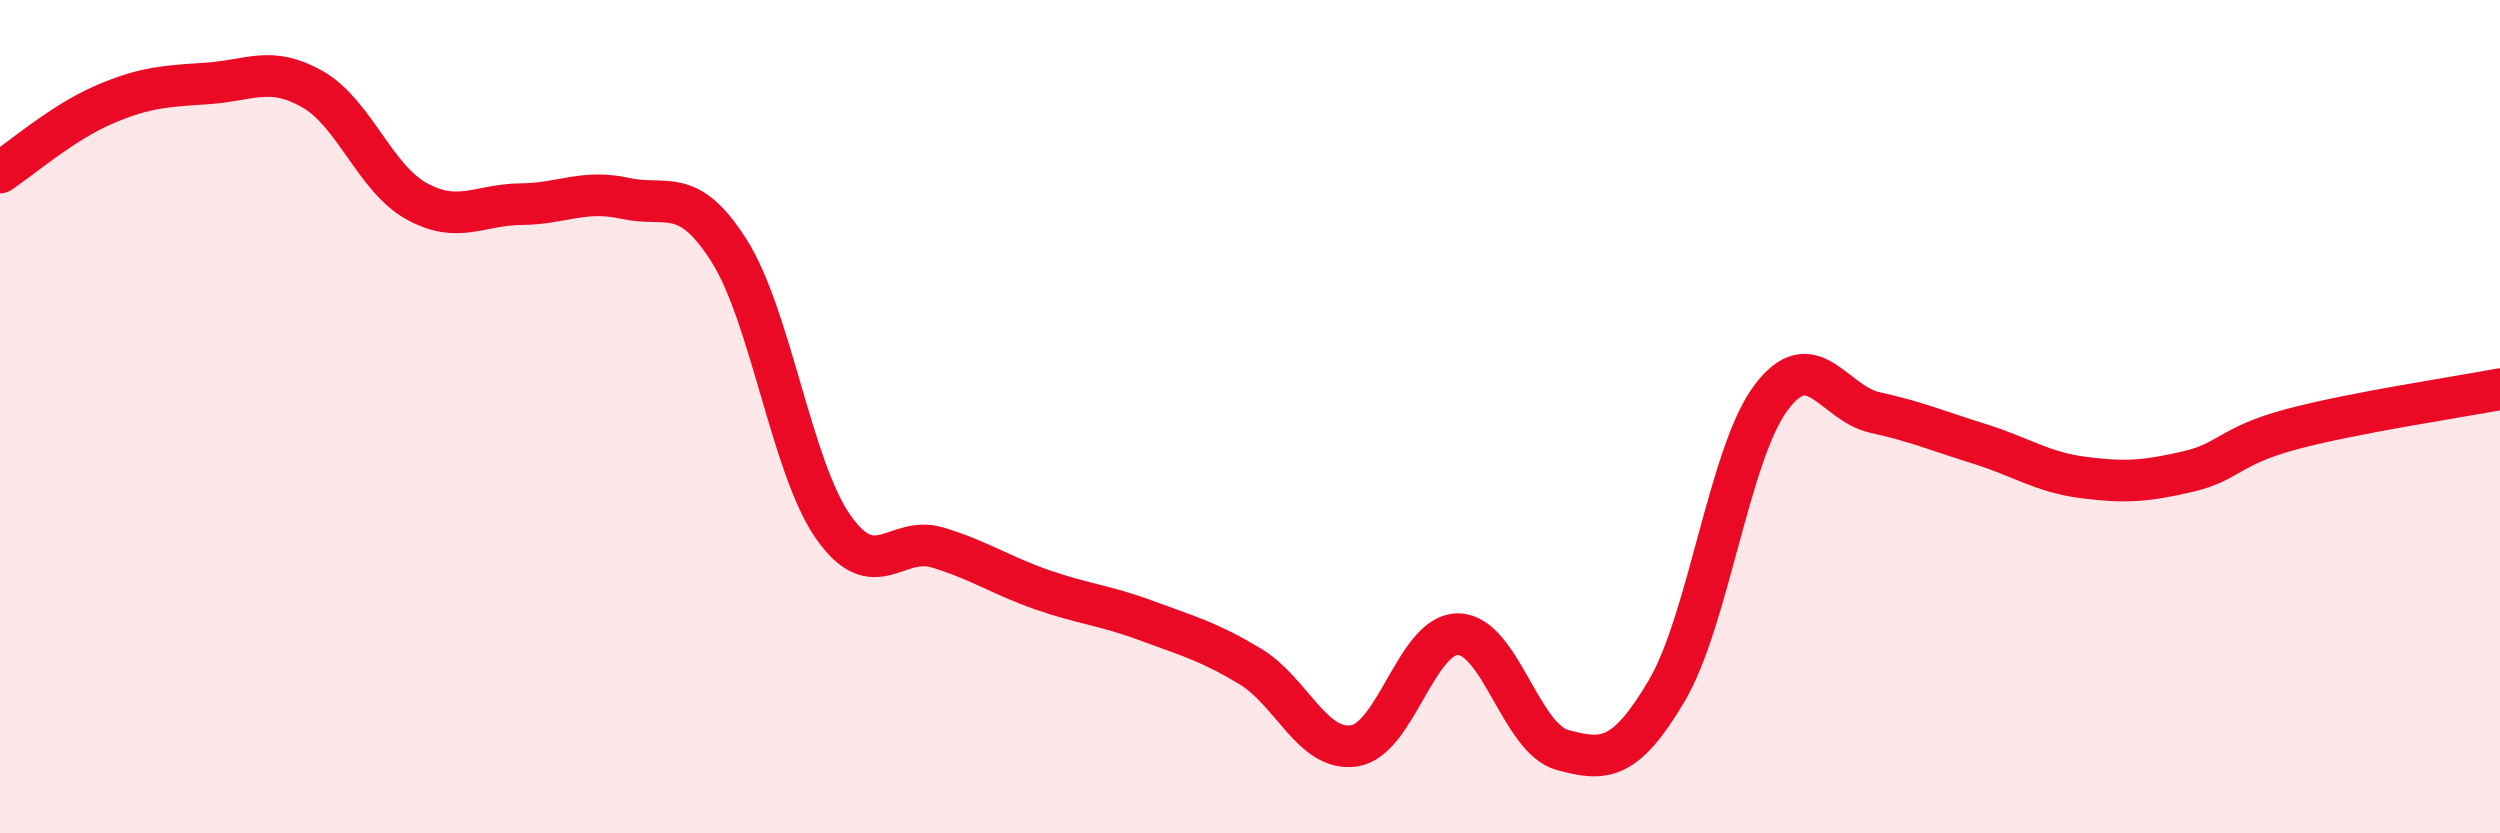
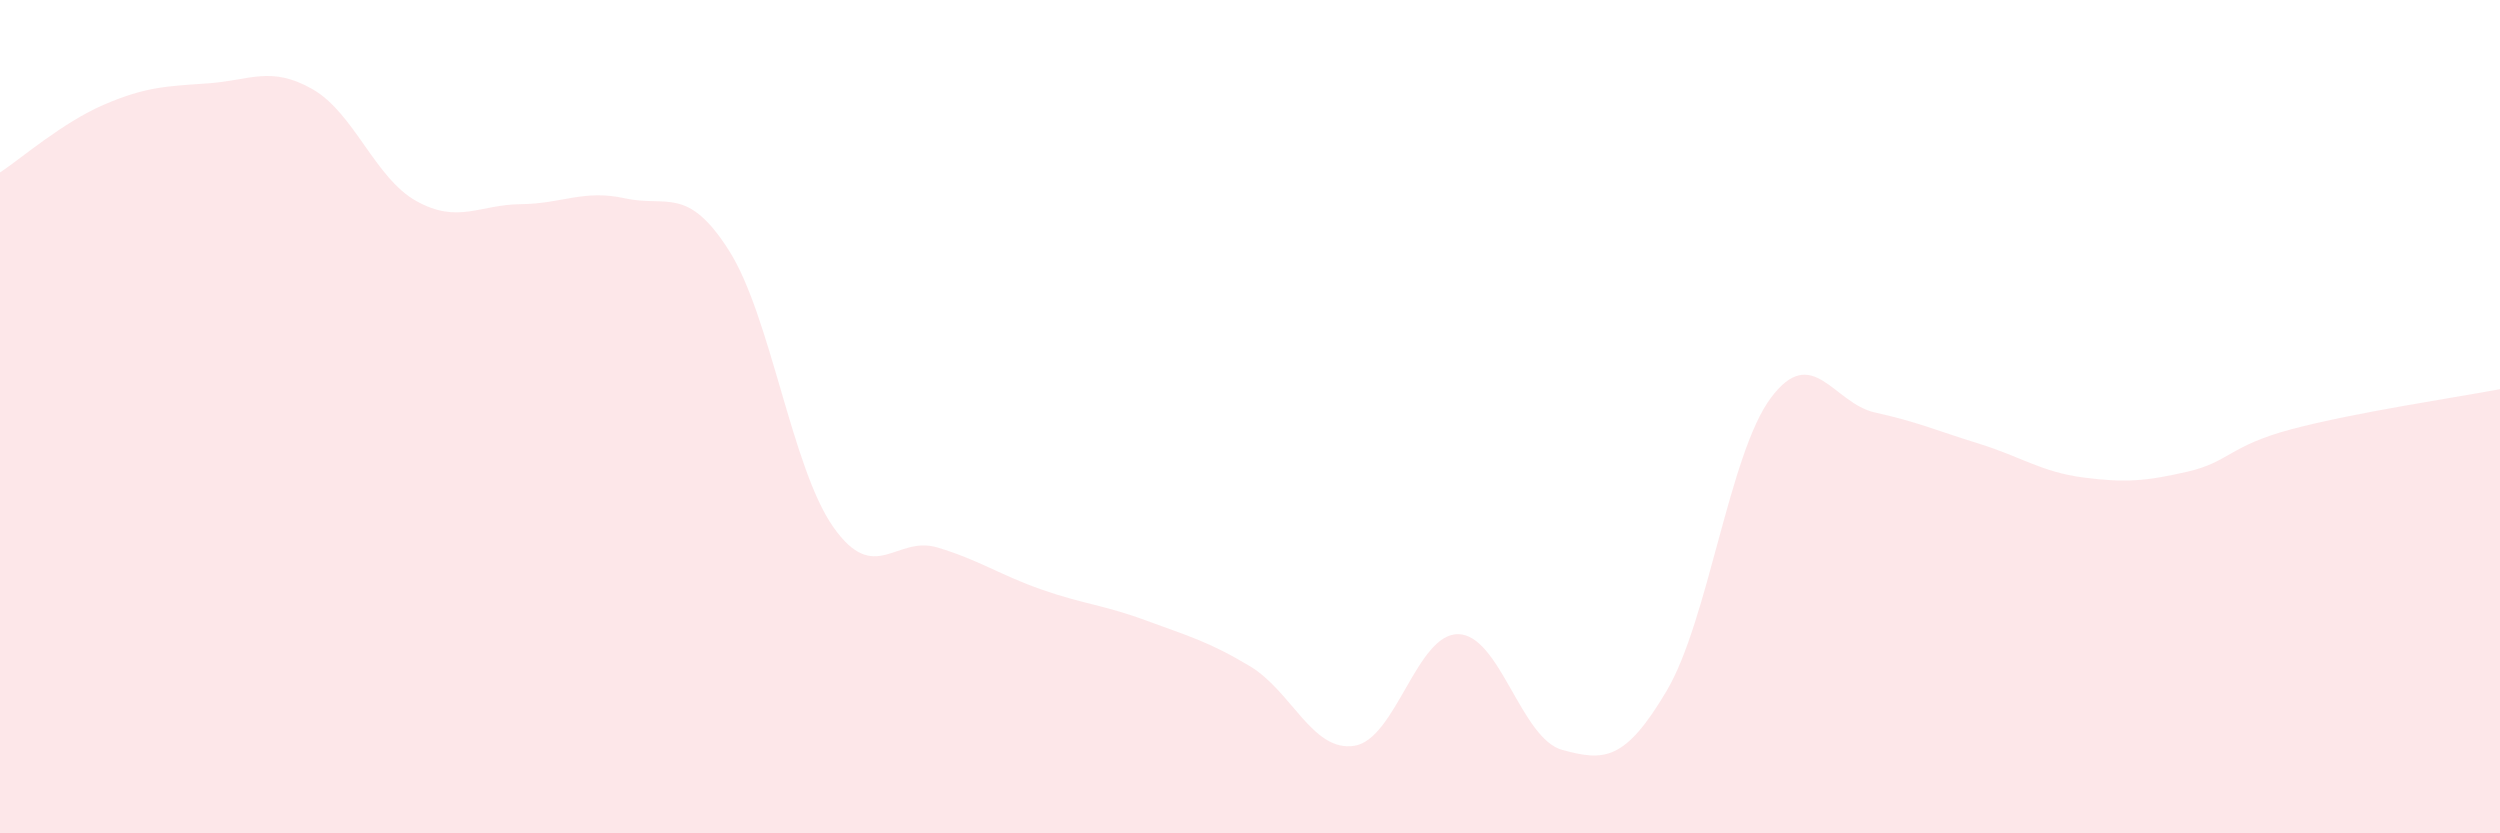
<svg xmlns="http://www.w3.org/2000/svg" width="60" height="20" viewBox="0 0 60 20">
  <path d="M 0,4.14 C 0.5,3.81 1.5,2.94 2.5,2.51 C 3.5,2.08 4,2.07 5,2 C 6,1.93 6.5,1.57 7.5,2.14 C 8.5,2.71 9,4.28 10,4.83 C 11,5.38 11.5,4.91 12.5,4.9 C 13.5,4.89 14,4.54 15,4.76 C 16,4.98 16.5,4.44 17.5,6.02 C 18.5,7.6 19,11.23 20,12.65 C 21,14.07 21.5,12.84 22.5,13.14 C 23.5,13.44 24,13.8 25,14.15 C 26,14.5 26.5,14.52 27.5,14.89 C 28.5,15.26 29,15.39 30,15.99 C 31,16.59 31.5,18.05 32.5,17.9 C 33.5,17.75 34,15.2 35,15.22 C 36,15.24 36.5,17.73 37.5,18 C 38.5,18.27 39,18.27 40,16.58 C 41,14.89 41.5,10.89 42.5,9.55 C 43.5,8.21 44,9.68 45,9.9 C 46,10.12 46.5,10.34 47.5,10.65 C 48.5,10.96 49,11.33 50,11.46 C 51,11.59 51.5,11.55 52.5,11.32 C 53.5,11.09 53.5,10.7 55,10.3 C 56.5,9.9 59,9.53 60,9.34L60 20L0 20Z" fill="#EB0A25" opacity="0.1" stroke-linecap="round" stroke-linejoin="round" />
-   <path d="M 0,4.14 C 0.5,3.81 1.5,2.94 2.5,2.51 C 3.5,2.08 4,2.07 5,2 C 6,1.93 6.5,1.57 7.5,2.14 C 8.5,2.71 9,4.28 10,4.83 C 11,5.38 11.5,4.91 12.5,4.9 C 13.5,4.89 14,4.54 15,4.76 C 16,4.98 16.5,4.44 17.5,6.02 C 18.5,7.6 19,11.23 20,12.65 C 21,14.07 21.5,12.84 22.5,13.14 C 23.5,13.44 24,13.8 25,14.15 C 26,14.5 26.5,14.52 27.5,14.89 C 28.5,15.26 29,15.39 30,15.99 C 31,16.59 31.5,18.05 32.5,17.9 C 33.5,17.75 34,15.2 35,15.22 C 36,15.24 36.5,17.73 37.5,18 C 38.5,18.27 39,18.27 40,16.58 C 41,14.89 41.5,10.89 42.5,9.55 C 43.5,8.21 44,9.68 45,9.9 C 46,10.12 46.5,10.34 47.5,10.65 C 48.5,10.96 49,11.33 50,11.46 C 51,11.59 51.5,11.55 52.5,11.32 C 53.5,11.09 53.5,10.7 55,10.3 C 56.5,9.9 59,9.53 60,9.34" stroke="#EB0A25" stroke-width="1" fill="none" stroke-linecap="round" stroke-linejoin="round" />
</svg>